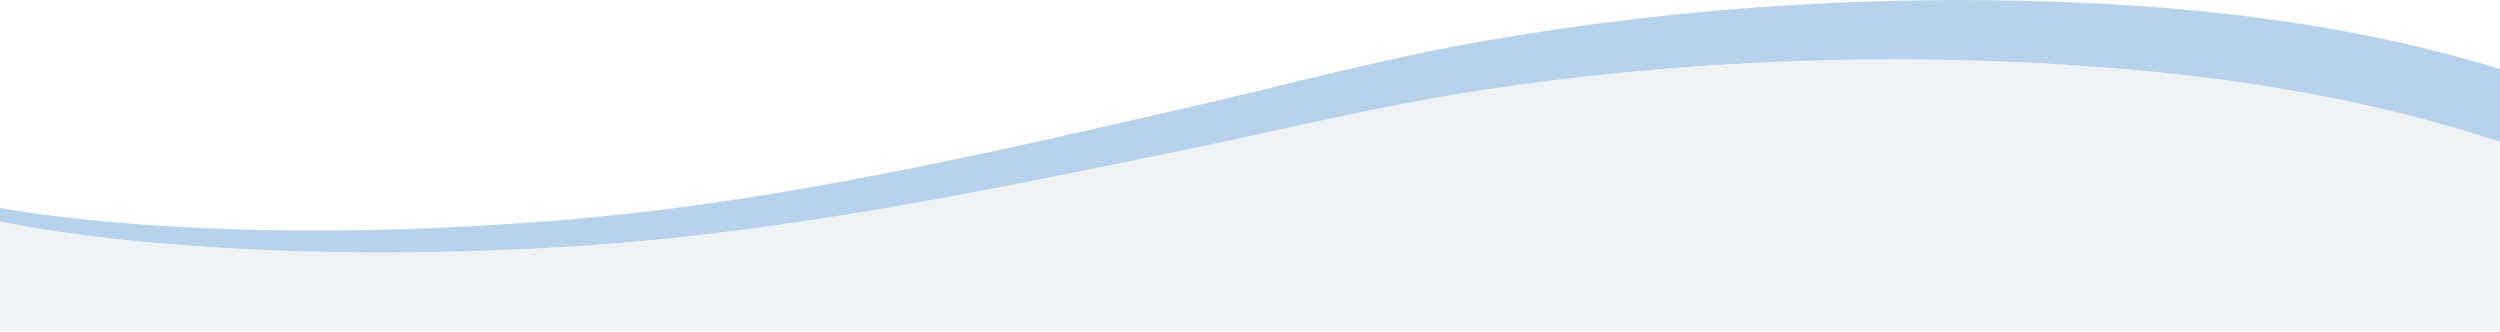
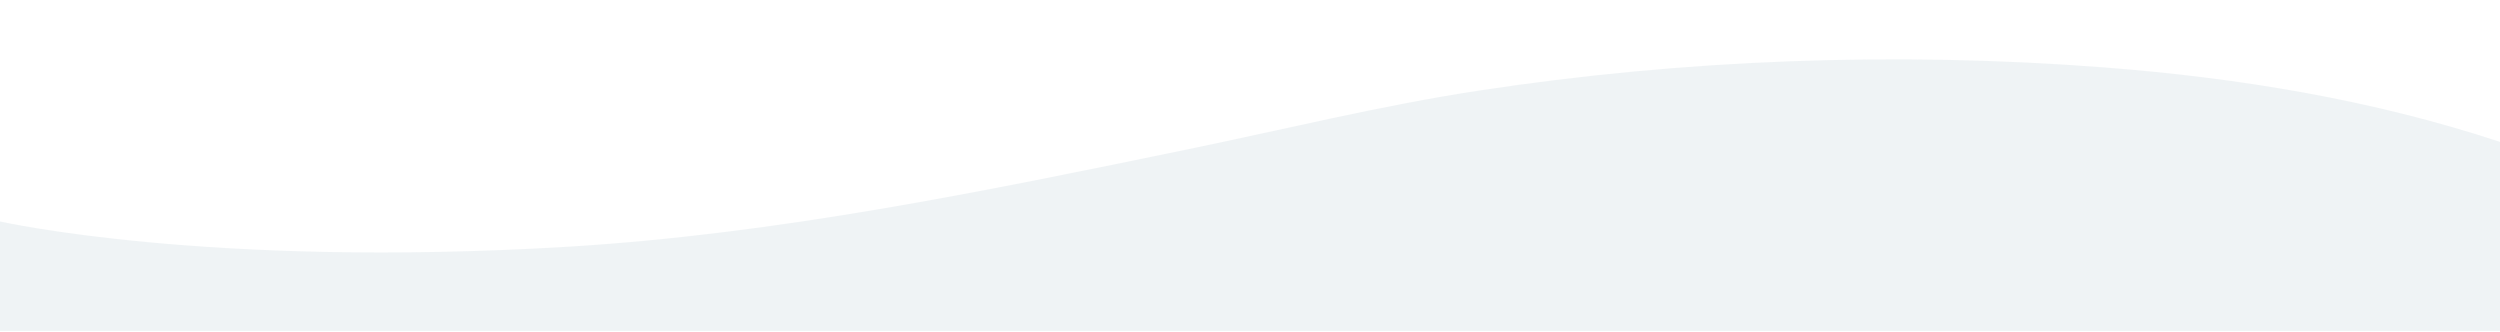
<svg xmlns="http://www.w3.org/2000/svg" width="1440" height="191" viewBox="0 0 1440 191" fill="none">
-   <path d="M326.79 142.133C447.341 134.872 566.802 110.226 684.629 85.906C740.122 74.452 795.25 60.82 851.527 52.233C970.017 34.131 1092.63 29.618 1212.27 38.856C1289.46 44.817 1366.64 57.493 1440 81.732L1440 39.717C1367.11 17.363 1290.46 6.514 1213.79 2.319C1093.87 -4.241 970.968 3.156 852.193 24.057C796.242 33.883 741.443 48.726 686.288 61.407C567.9 88.625 447.914 116.329 326.79 126.495C119.25 143.899 -0 119.668 -0 119.668L-0 127.563C-0 127.563 119.25 154.621 326.79 142.133Z" fill="#4C92CE" fill-opacity="0.4" />
  <path d="M1440 190.58L1440 81.731C1366.64 57.493 1289.46 44.816 1212.27 38.856C1092.63 29.617 970.017 34.13 851.527 52.232C795.25 60.82 740.122 74.452 684.629 85.906C566.802 110.226 447.341 134.872 326.79 142.133C119.25 154.621 -0 127.563 -0 127.563L-0 190.58L1440 190.58Z" fill="#E1E8EC" fill-opacity="0.5" />
</svg>